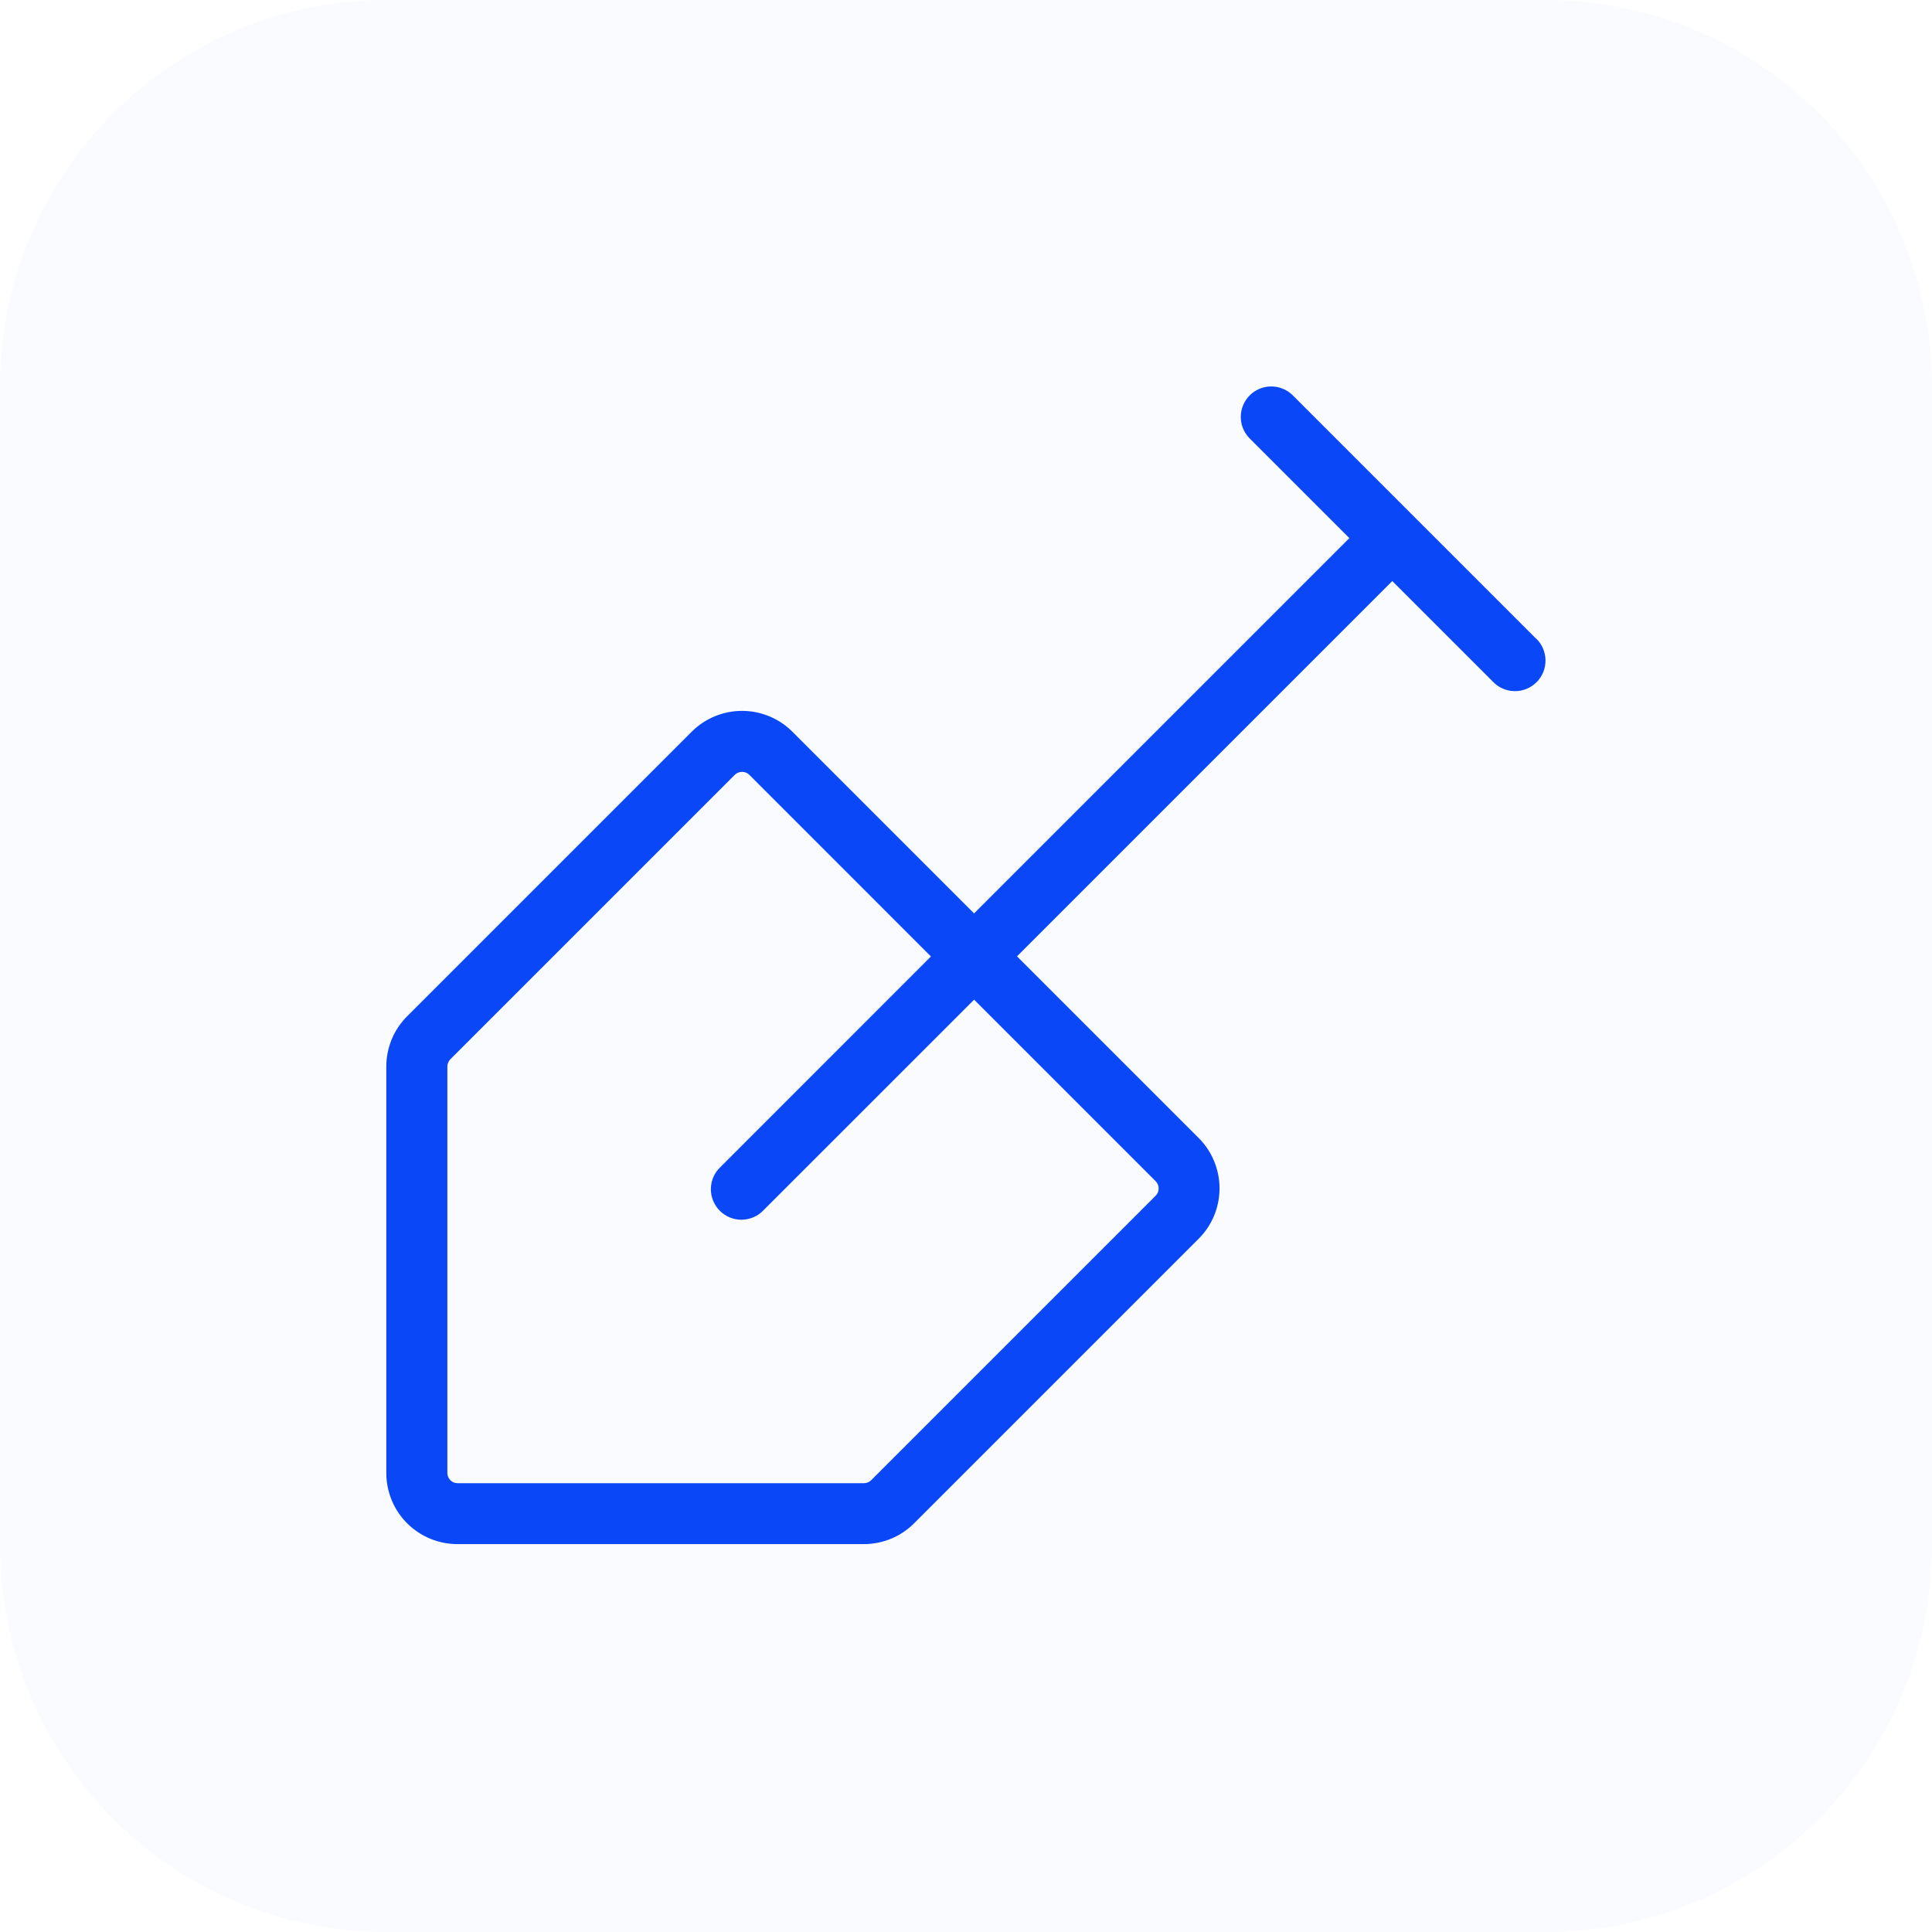
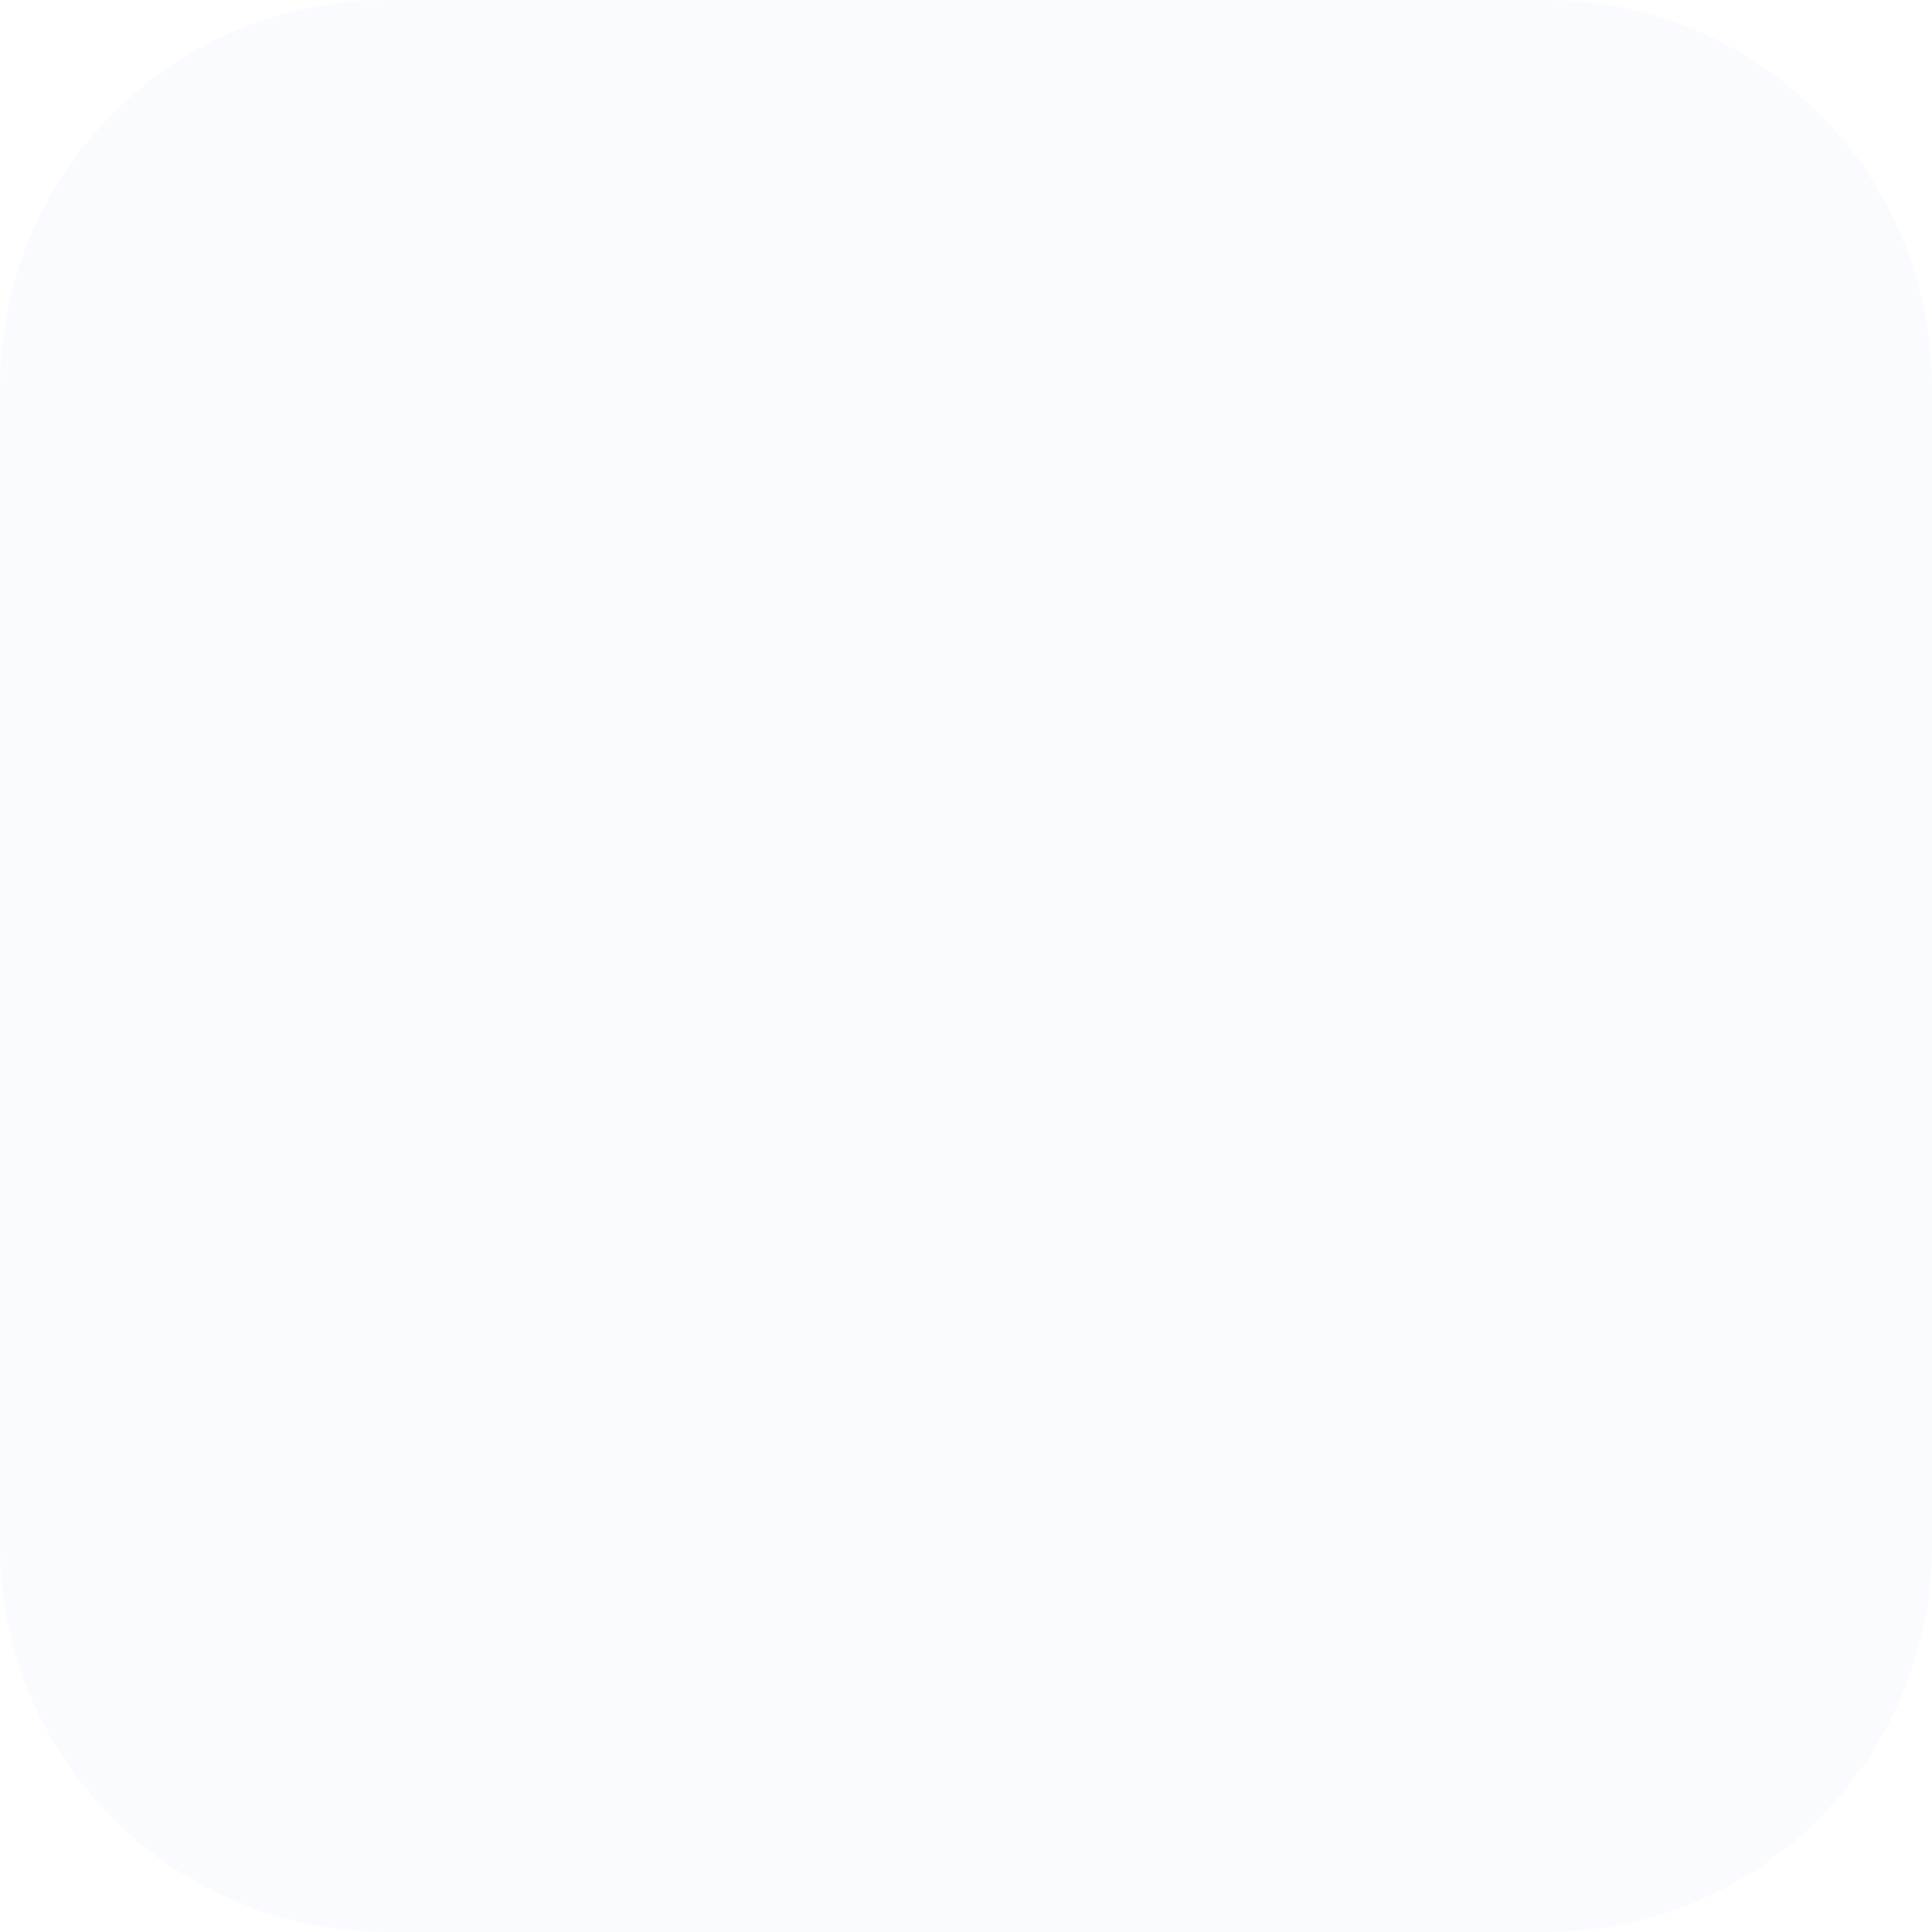
<svg xmlns="http://www.w3.org/2000/svg" fill="none" height="40" viewBox="0 0 40 40" width="40">
  <g fill="#0a47f7">
    <path d="m0 8c0-4.418 3.582-8 8-8h24c4.418 0 8 3.582 8 8v24c0 4.418-3.582 8-8 8h-24c-4.418 0-8-3.582-8-8z" fill-opacity=".02" />
-     <path d="m31.799 13.219-5.049-5.049c-.12-.111-.278-.172-.441-.169-.164.003-.32.069-.435.185-.116.116-.182.272-.185.435-.003.164.058.322.169.441l2.079 2.079-7.77 7.77-3.762-3.762c-.137-.137-.299-.245-.478-.319s-.37-.112-.564-.112-.385.038-.564.112-.341.182-.478.319l-5.891 5.891c-.137.137-.246.299-.32.478-.074.179-.112.37-.112.564v8.415c0 .391.155.765.431 1.041.276.276.651.431 1.041.431h8.415c.194 0.0.385-.038.564-.112.179-.074.341-.183.478-.32l5.891-5.891c.137-.137.245-.299.319-.478.074-.179.112-.37.112-.564s-.038-.385-.112-.564-.182-.341-.319-.478l-3.762-3.762 7.77-7.77 2.079 2.079c.058.062.127.112.205.146.077.035.161.053.246.054.085.002.169-.014.247-.046.079-.032.15-.079.21-.139.06-.06.107-.131.139-.21.032-.079.047-.163.046-.248-.002-.085-.02-.168-.054-.246s-.084-.147-.146-.205zm-7.872 11.237c.02.02.035.043.046.069.011.026.016.053.016.081 0 .028-.005.055-.016.081-.011.026-.026.049-.046.069l-5.891 5.891c-.04.039-.093.061-.148.061h-8.415c-.056 0-.109-.022-.149-.062-.039-.04-.062-.093-.062-.149v-8.415c-0-.028.005-.055.016-.081s.026-.049.045-.069l5.891-5.891c.02-.019.043-.035.069-.045.026-.01.053-.016.081-.016.056.001.109.022.149.061l3.761 3.762-4.356 4.357c-.062.058-.112.128-.146.205s-.053.161-.054.246c-.002.085.014.169.046.247.032.079.079.15.139.21.06.06.131.107.21.139s.163.047.247.046c.085-.002.168-.02.246-.054s.147-.084.205-.146l4.357-4.356z" />
  </g>
</svg>